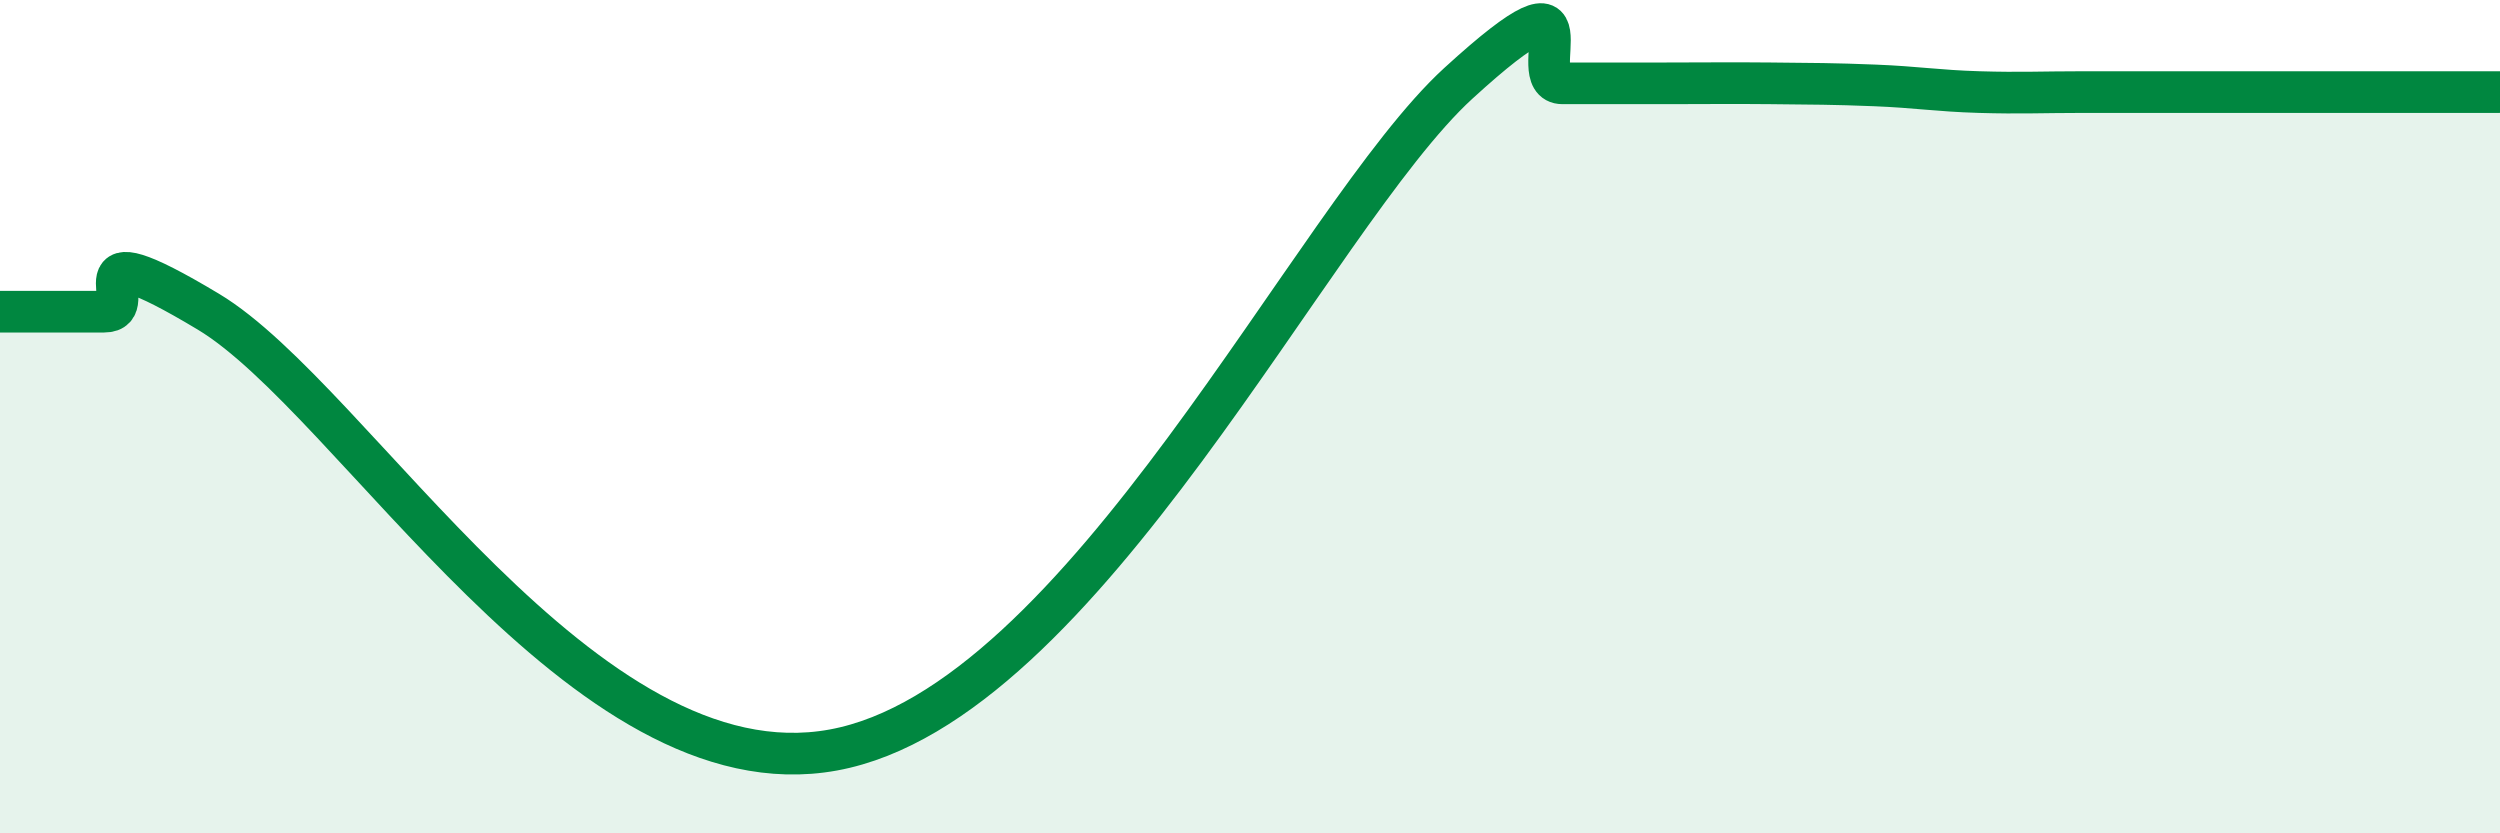
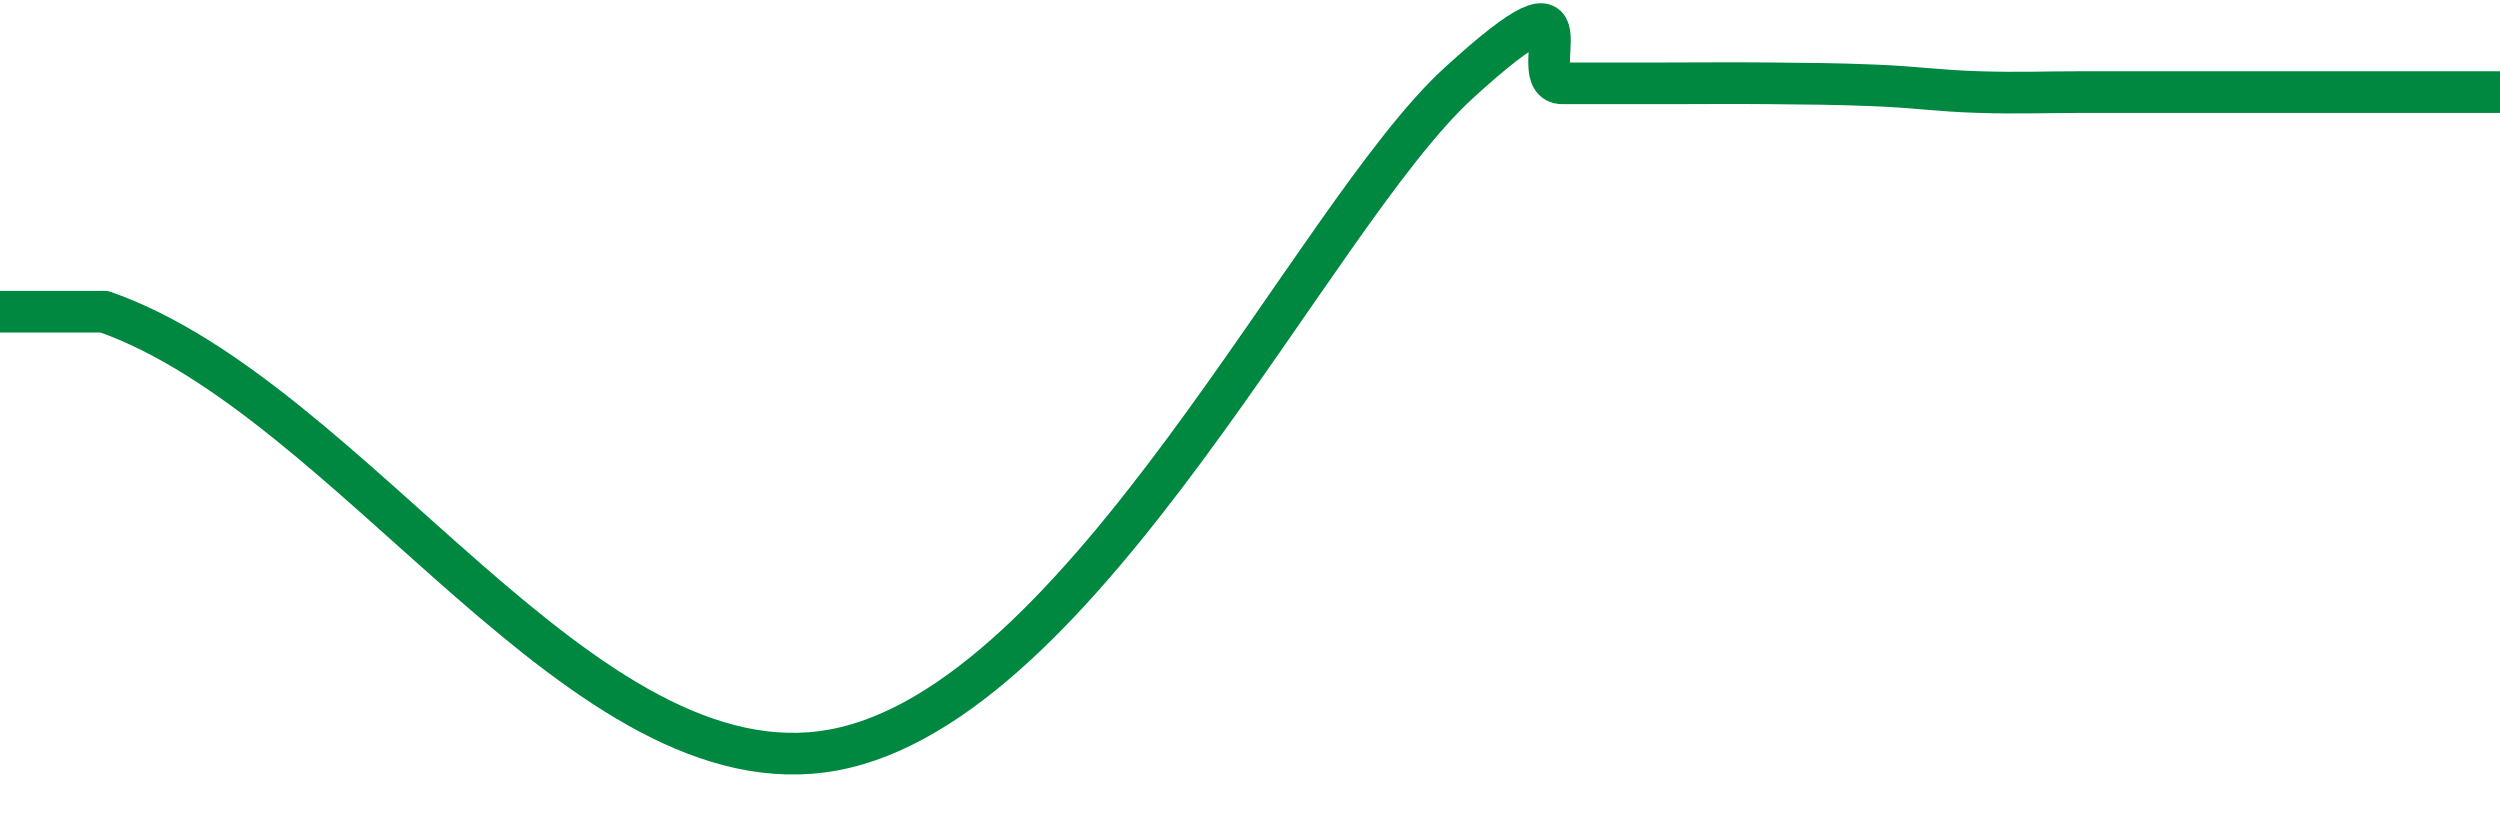
<svg xmlns="http://www.w3.org/2000/svg" width="60" height="20" viewBox="0 0 60 20">
-   <path d="M 0,7.48 C 0.5,7.48 1.5,7.48 2.5,7.48 C 3.5,7.48 1.5,5.38 5,7.48 C 8.5,9.58 14,19.1 20,18 C 26,16.9 31.5,5.2 35,2 C 38.5,-1.2 36.5,2 37.5,2 C 38.5,2 39,2 40,2 C 41,2 41.5,1.99 42.5,2 C 43.5,2.01 44,2.01 45,2.05 C 46,2.09 46.5,2.18 47.5,2.21 C 48.5,2.24 49,2.21 50,2.21 C 51,2.21 51.5,2.21 52.5,2.21 C 53.5,2.21 53.5,2.21 55,2.21 C 56.5,2.21 59,2.21 60,2.21L60 20L0 20Z" fill="#008740" opacity="0.1" stroke-linecap="round" stroke-linejoin="round" />
-   <path d="M 0,7.48 C 0.5,7.48 1.5,7.48 2.5,7.48 C 3.5,7.48 1.5,5.38 5,7.48 C 8.5,9.58 14,19.1 20,18 C 26,16.9 31.5,5.2 35,2 C 38.5,-1.2 36.5,2 37.5,2 C 38.5,2 39,2 40,2 C 41,2 41.5,1.99 42.5,2 C 43.5,2.01 44,2.01 45,2.05 C 46,2.09 46.5,2.18 47.5,2.21 C 48.5,2.24 49,2.21 50,2.21 C 51,2.21 51.5,2.21 52.5,2.21 C 53.5,2.21 53.5,2.21 55,2.21 C 56.5,2.21 59,2.21 60,2.21" stroke="#008740" stroke-width="1" fill="none" stroke-linecap="round" stroke-linejoin="round" />
+   <path d="M 0,7.48 C 0.5,7.48 1.5,7.48 2.5,7.48 C 8.5,9.58 14,19.1 20,18 C 26,16.9 31.5,5.2 35,2 C 38.5,-1.2 36.5,2 37.5,2 C 38.5,2 39,2 40,2 C 41,2 41.5,1.99 42.5,2 C 43.5,2.01 44,2.01 45,2.05 C 46,2.09 46.5,2.18 47.5,2.21 C 48.5,2.24 49,2.21 50,2.21 C 51,2.21 51.5,2.21 52.5,2.21 C 53.5,2.21 53.5,2.21 55,2.21 C 56.5,2.21 59,2.21 60,2.21" stroke="#008740" stroke-width="1" fill="none" stroke-linecap="round" stroke-linejoin="round" />
</svg>